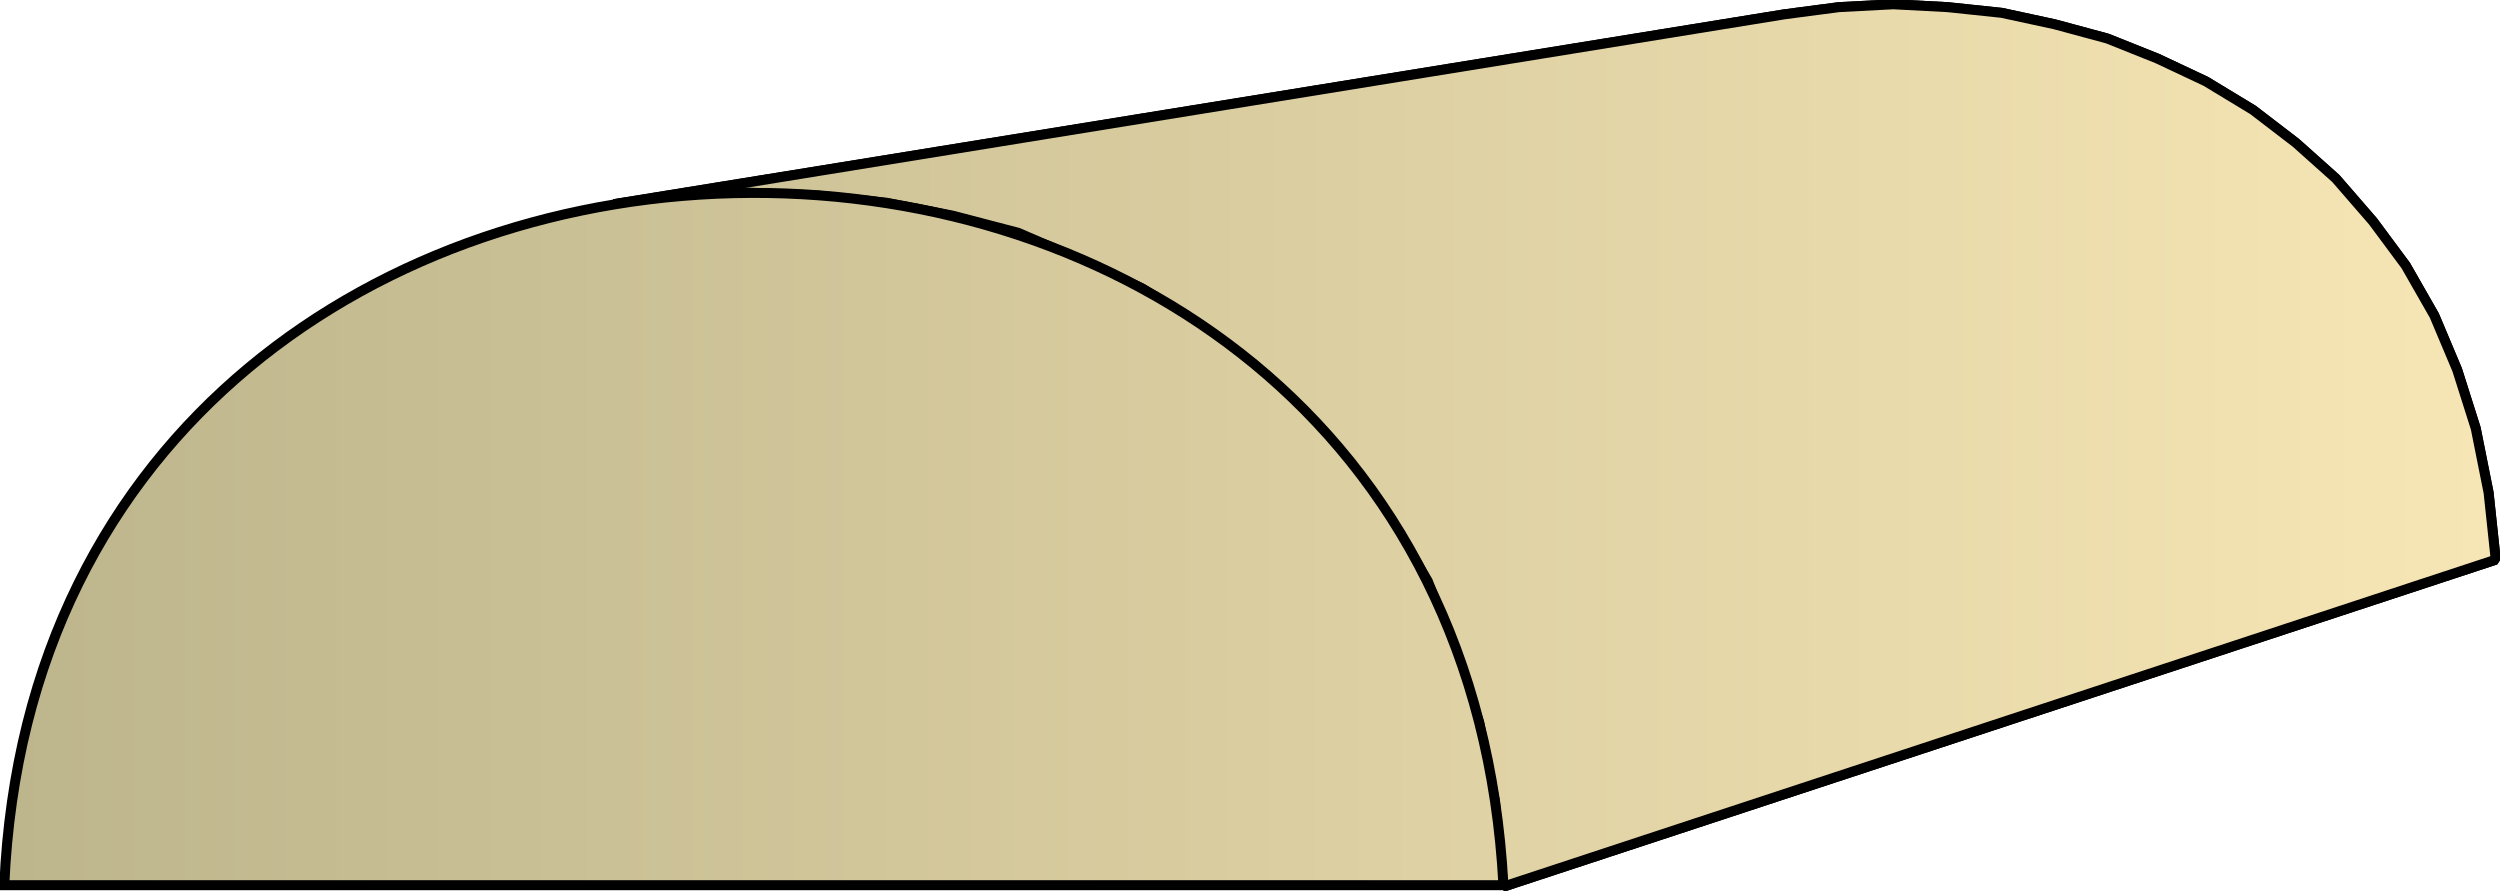
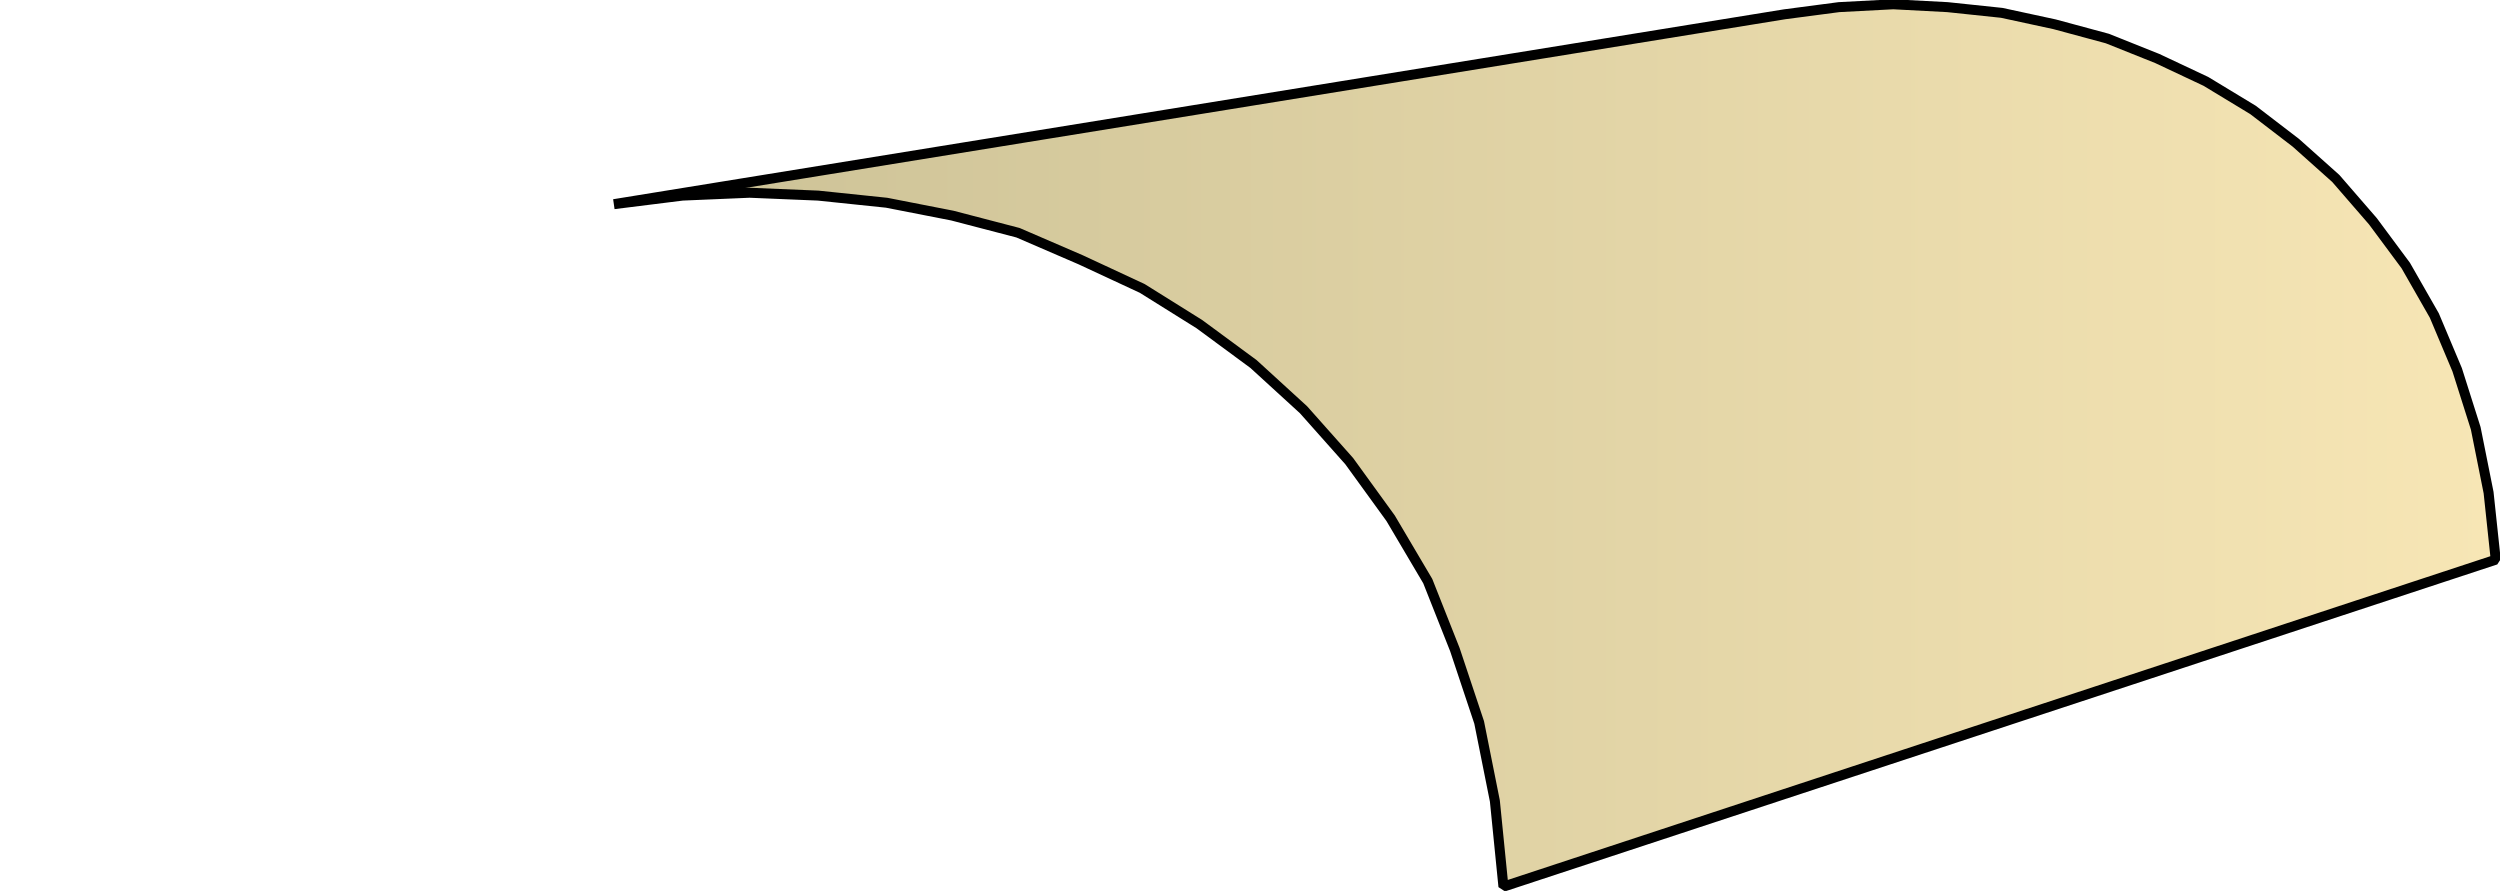
<svg xmlns="http://www.w3.org/2000/svg" xmlns:xlink="http://www.w3.org/1999/xlink" xml:space="preserve" style="shape-rendering:geometricPrecision;text-rendering:geometricPrecision;image-rendering:optimizeQuality;fill-rule:evenodd;clip-rule:evenodd" viewBox="0 0 1.751 0.624">
  <defs>
    <linearGradient id="id0" x1=".004" x2="1.748" y1=".312" y2=".312" gradientUnits="userSpaceOnUse">
      <stop offset="0" style="stop-color:#bdb58c" />
      <stop offset="1" style="stop-color:#f7e6b5" />
    </linearGradient>
    <linearGradient xlink:href="#id0" id="id1" x1=".004" x2="1.748" y1=".312" y2=".312" gradientUnits="userSpaceOnUse" />
    <style>.str0{stroke:#000;stroke-width:.007;stroke-linejoin:bevel}.fil0{fill:url(#id0)}</style>
  </defs>
  <g id="Layer_x0020_1">
    <g id="_316443296">
      <path id="_307783104" d="M.43.143 1.25.01l.038-.005.038-.002.038.002.038.004.037.008.037.01.035.014.034.016.033.02.03.023.028.025.026.03.023.031.02.035.016.038.013.041.009.045.005.047-.695.229-.006-.06-.011-.055-.017-.051L1 .407.974.363.945.323.913.287.878.255.84.227.8.202.757.182.713.163.667.151.621.142.573.137.525.135.478.137z" class="fil0 str0" />
-       <path d="M.43.143 1.25.01l.038-.005.038-.002.038.002.038.004.037.008.037.01.035.014.034.016.033.02.03.023.028.025.026.03.023.031.02.035.016.038.013.041.009.045.005.047-.695.229-.006-.06-.011-.055-.017-.051L1 .407.974.363.945.323.913.287.878.255.84.227.8.202.757.182.713.163.667.151.621.142.573.137.525.135.478.137z" class="fil0 str0" />
    </g>
-     <path d="M1.053.62H.003c.028-.642 1.016-.651 1.05 0z" style="stroke:#000;stroke-width:.007;fill:url(#id1);fill-rule:nonzero" />
  </g>
</svg>